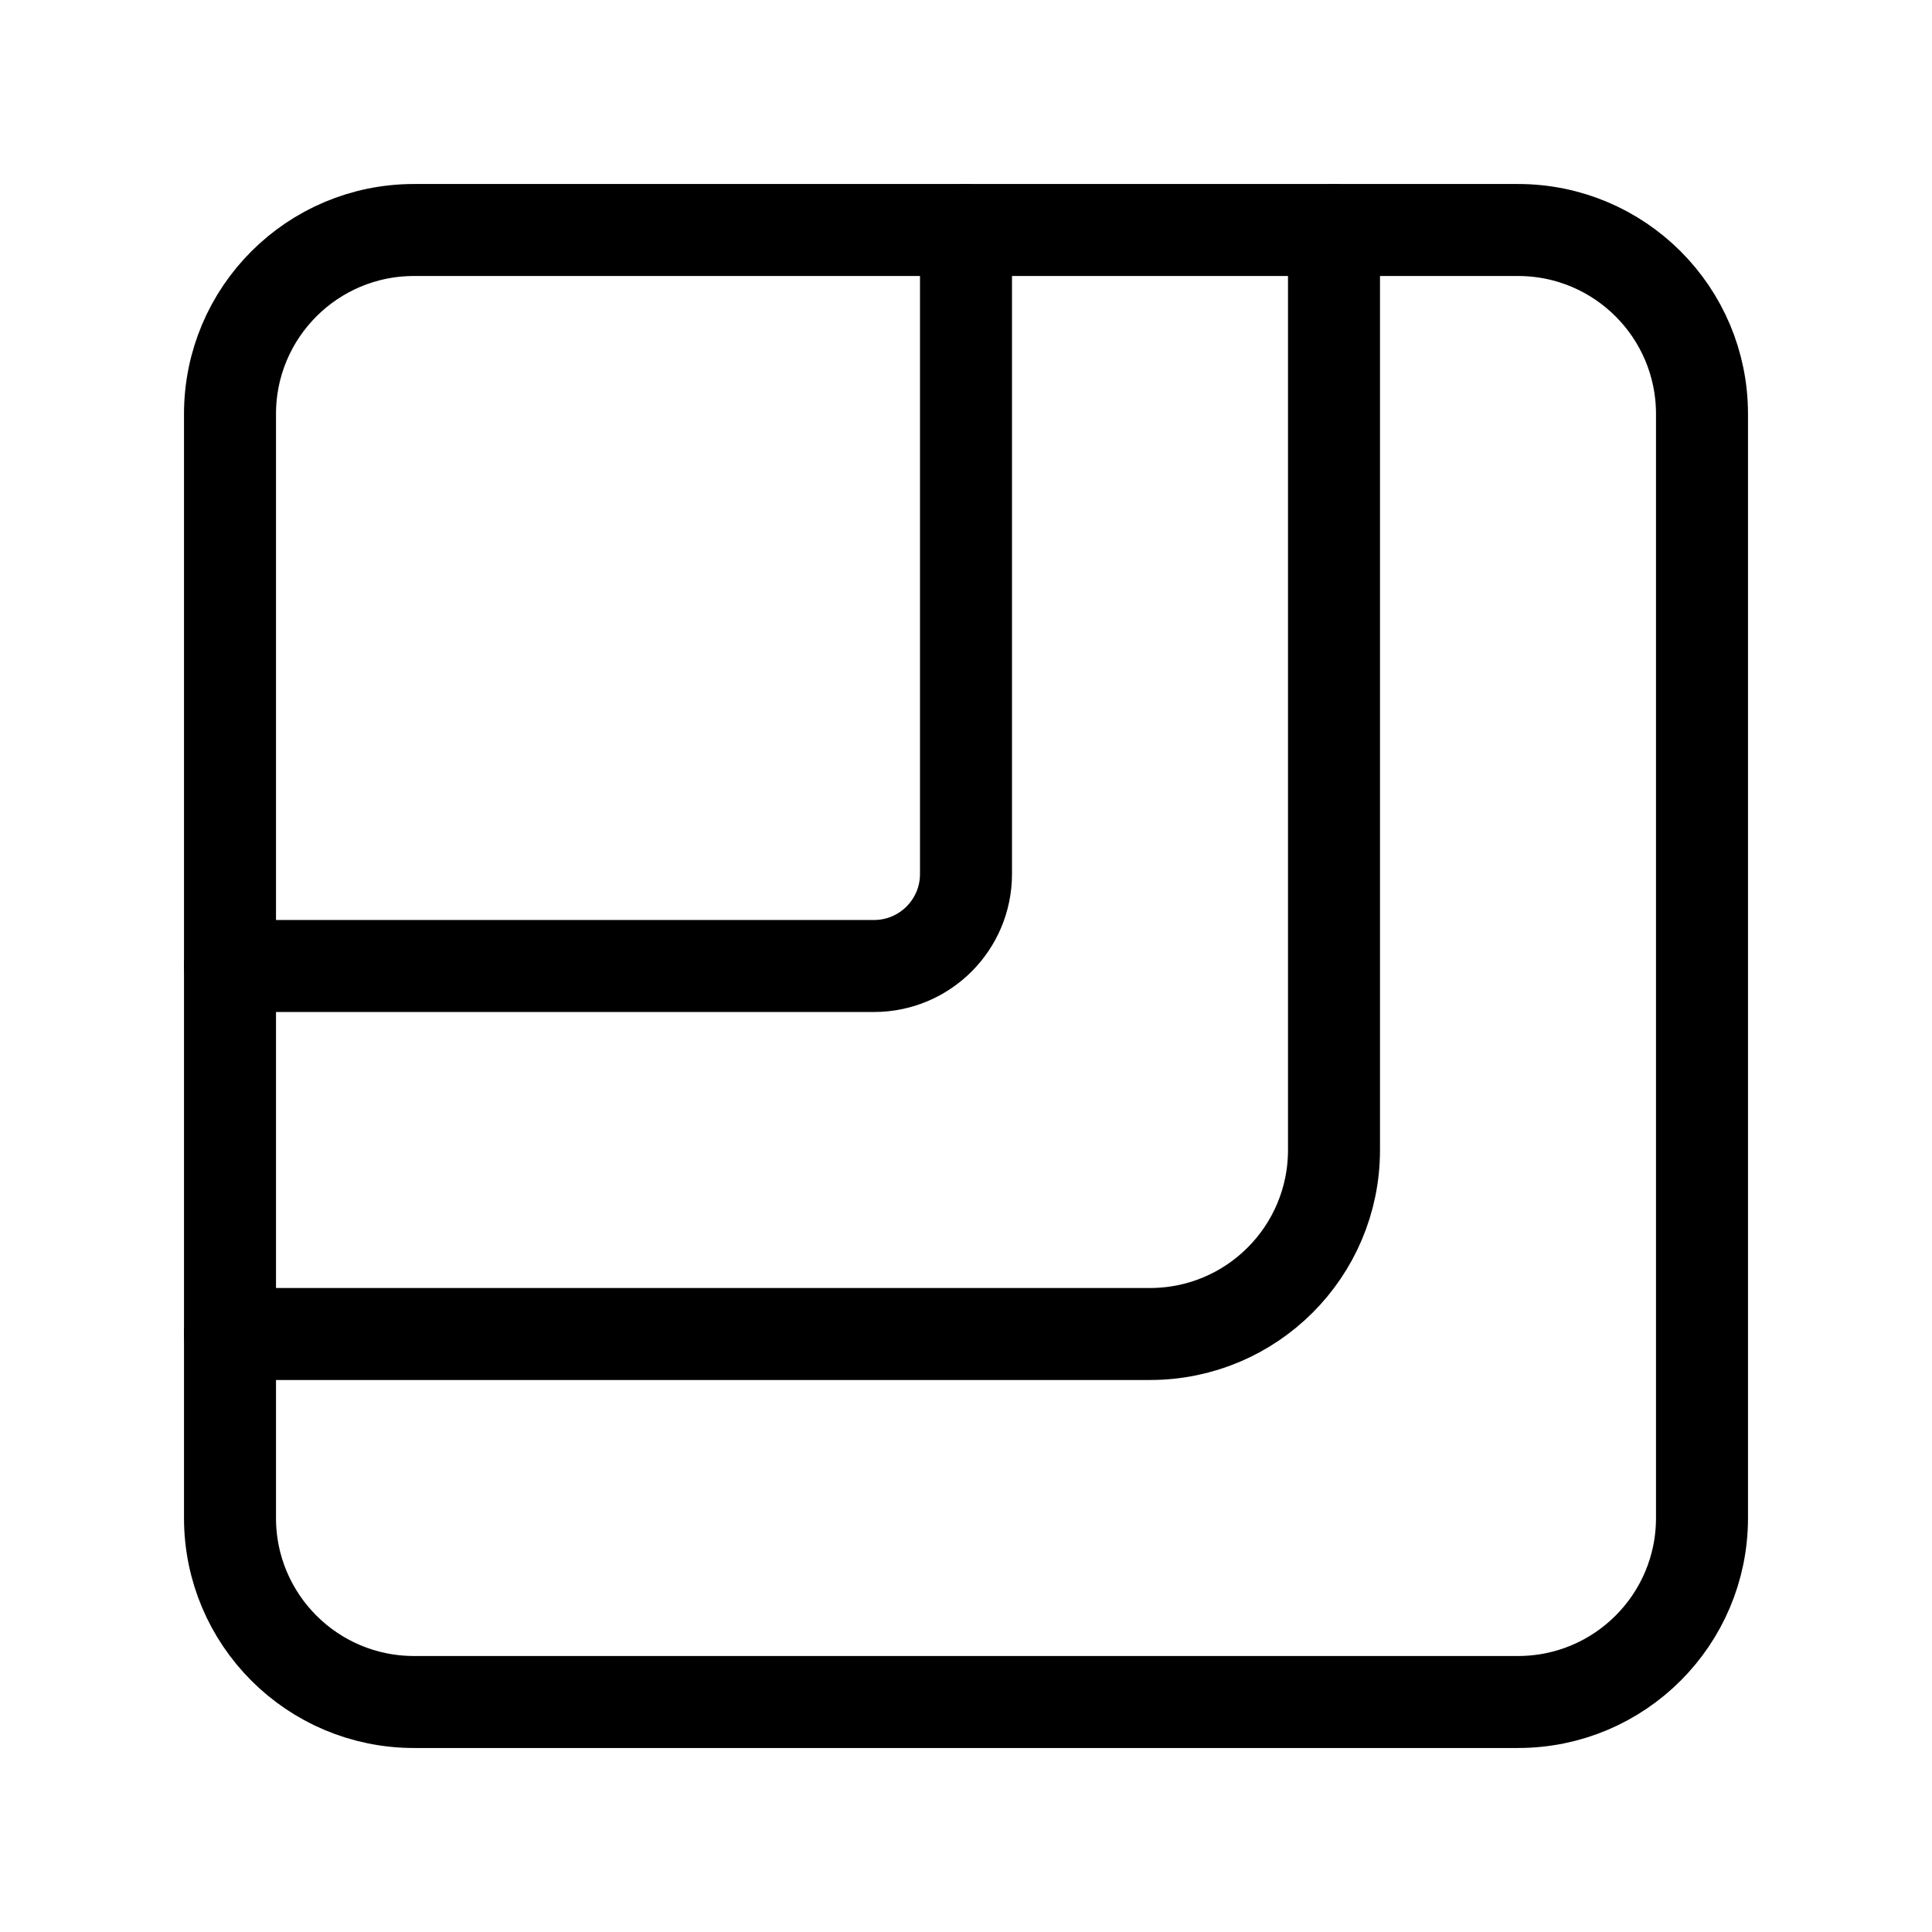
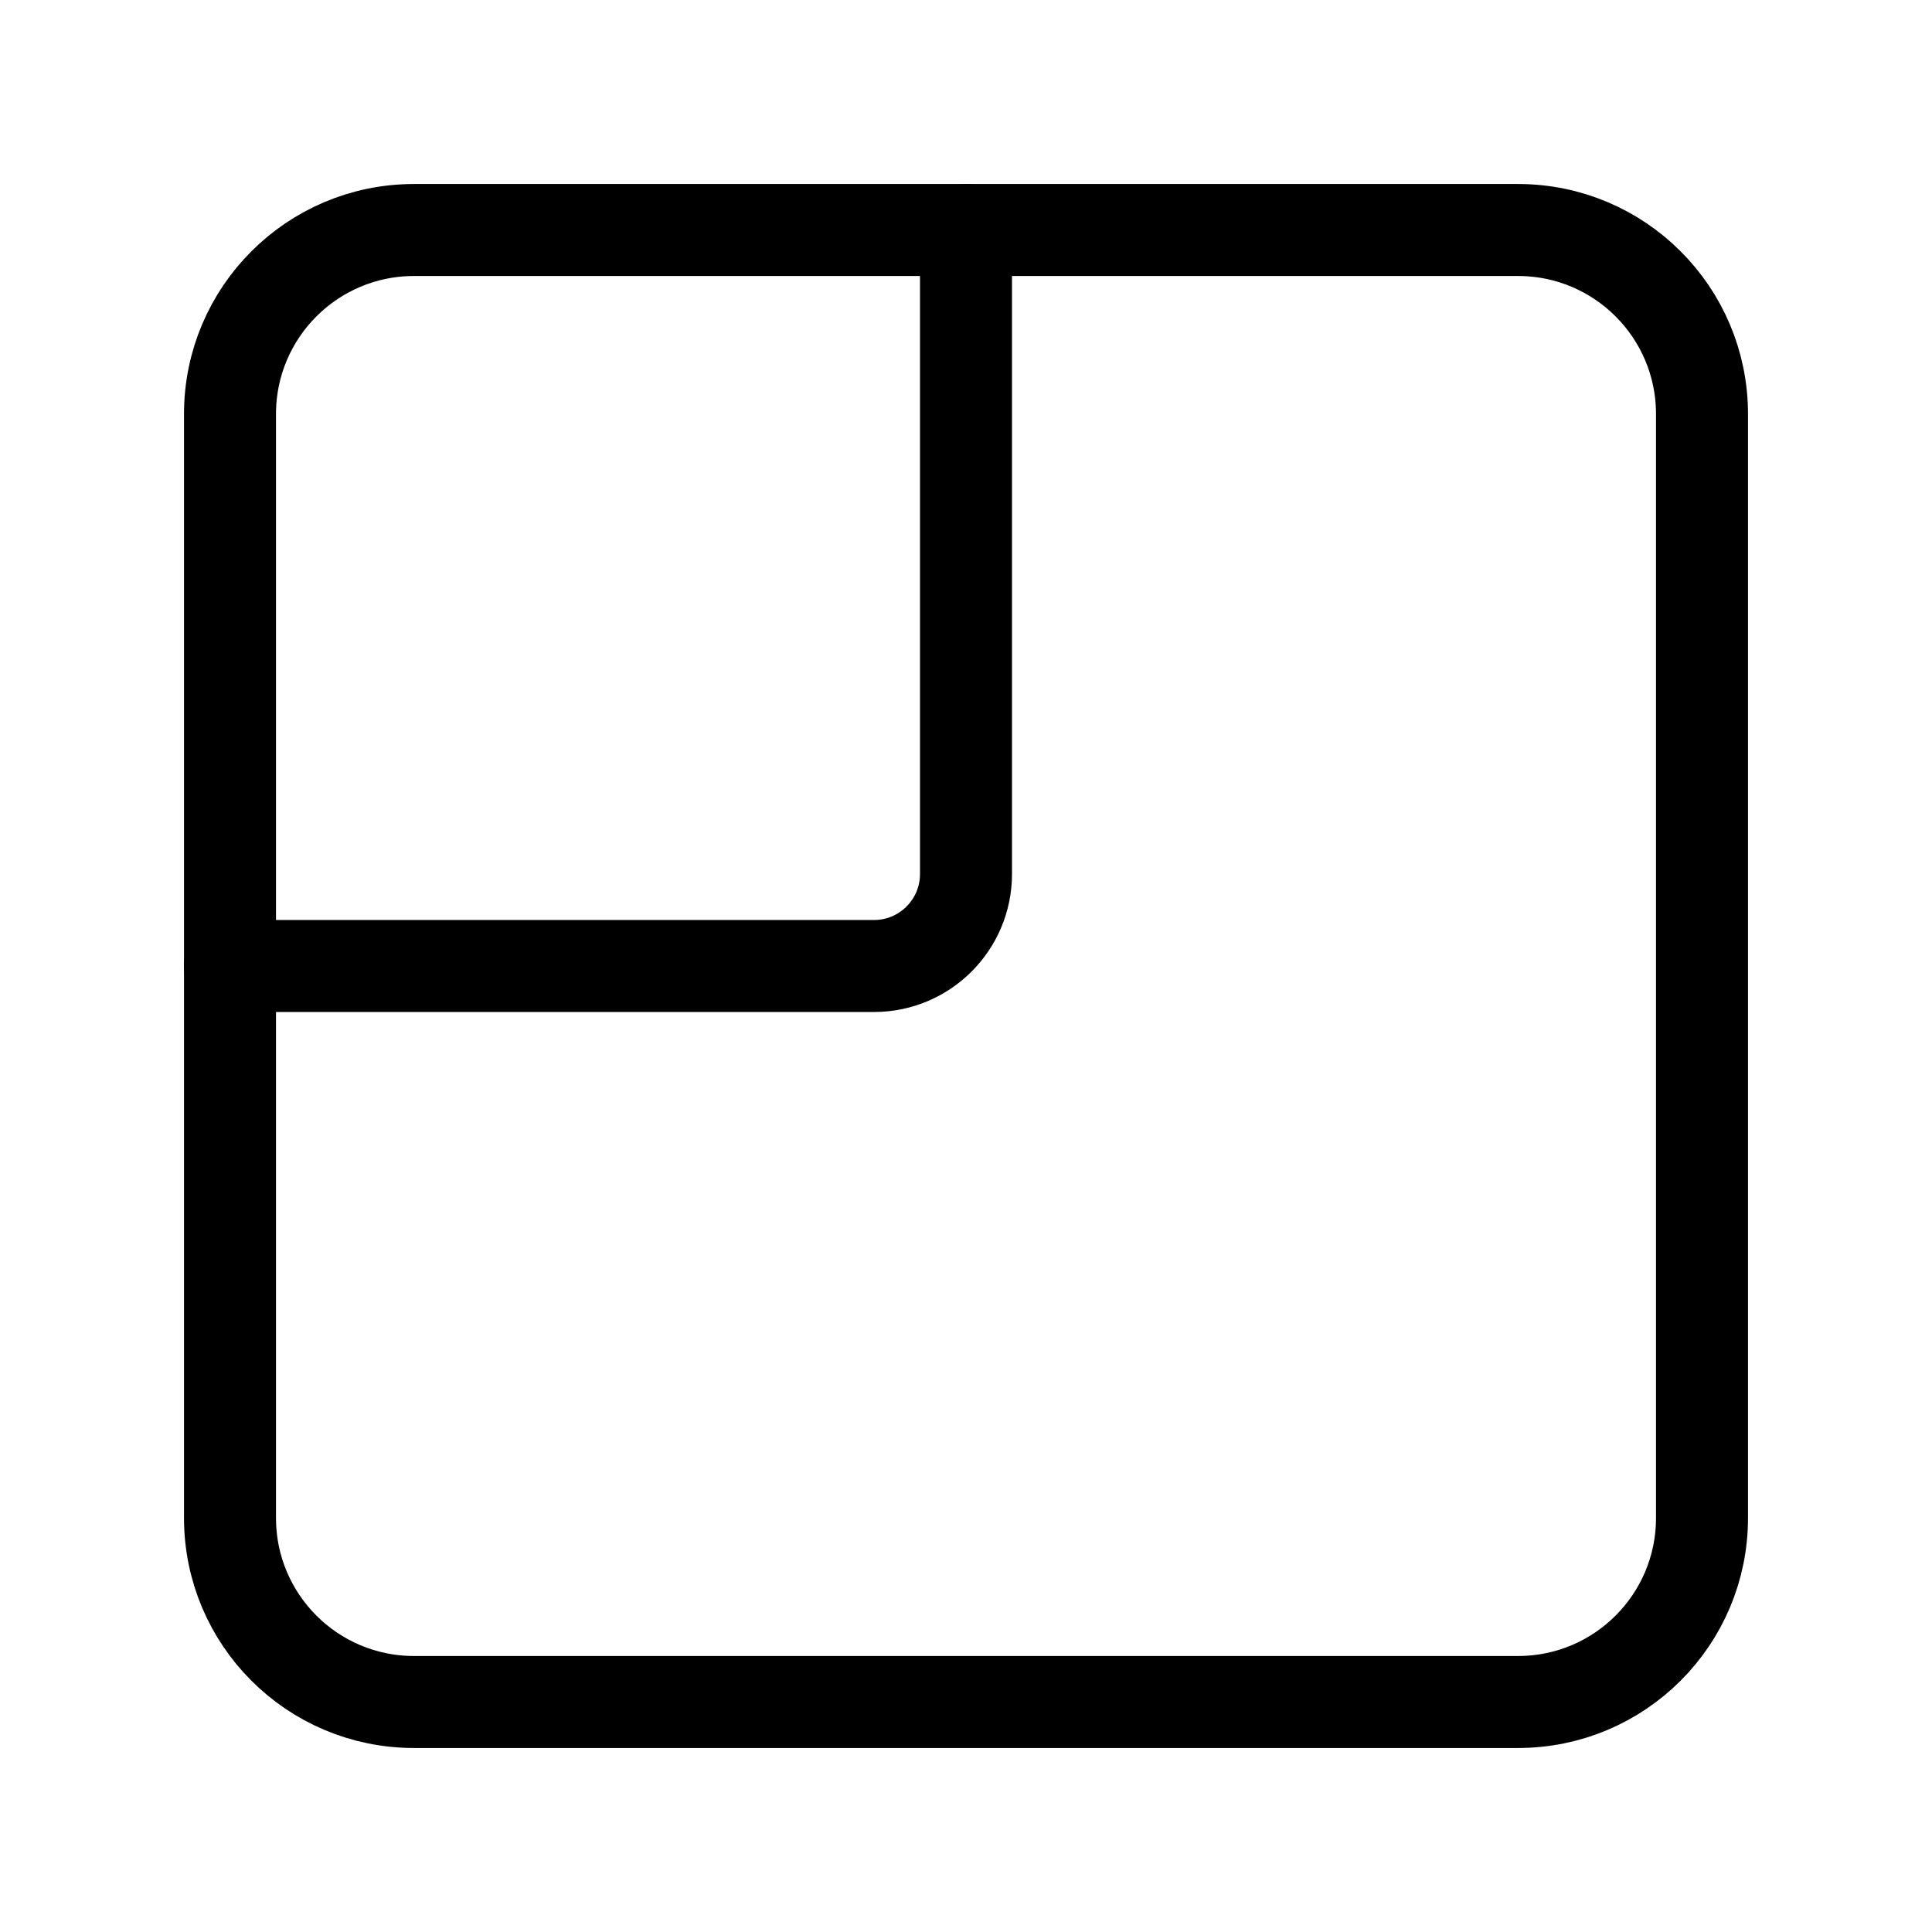
<svg xmlns="http://www.w3.org/2000/svg" width="800px" height="800px" viewBox="0 0 21 21">
  <g fill="none" fill-rule="evenodd" stroke="#000000" stroke-linecap="round" stroke-linejoin="round" transform="translate(2 2)">
    <path d="m16.5 14.5v-12c0-1.105-.895-2-2-2h-12c-1.105 0-2 .895-2 2v12c0 1.105.895 2 2 2h12c1.105 0 2-.895 2-2z" />
-     <path d="m.5 12.5h10c1.105 0 2-.895 2-2v-10" />
    <path d="m.5 8.5h7c.552 0 1-.448 1-1v-7" />
  </g>
</svg>